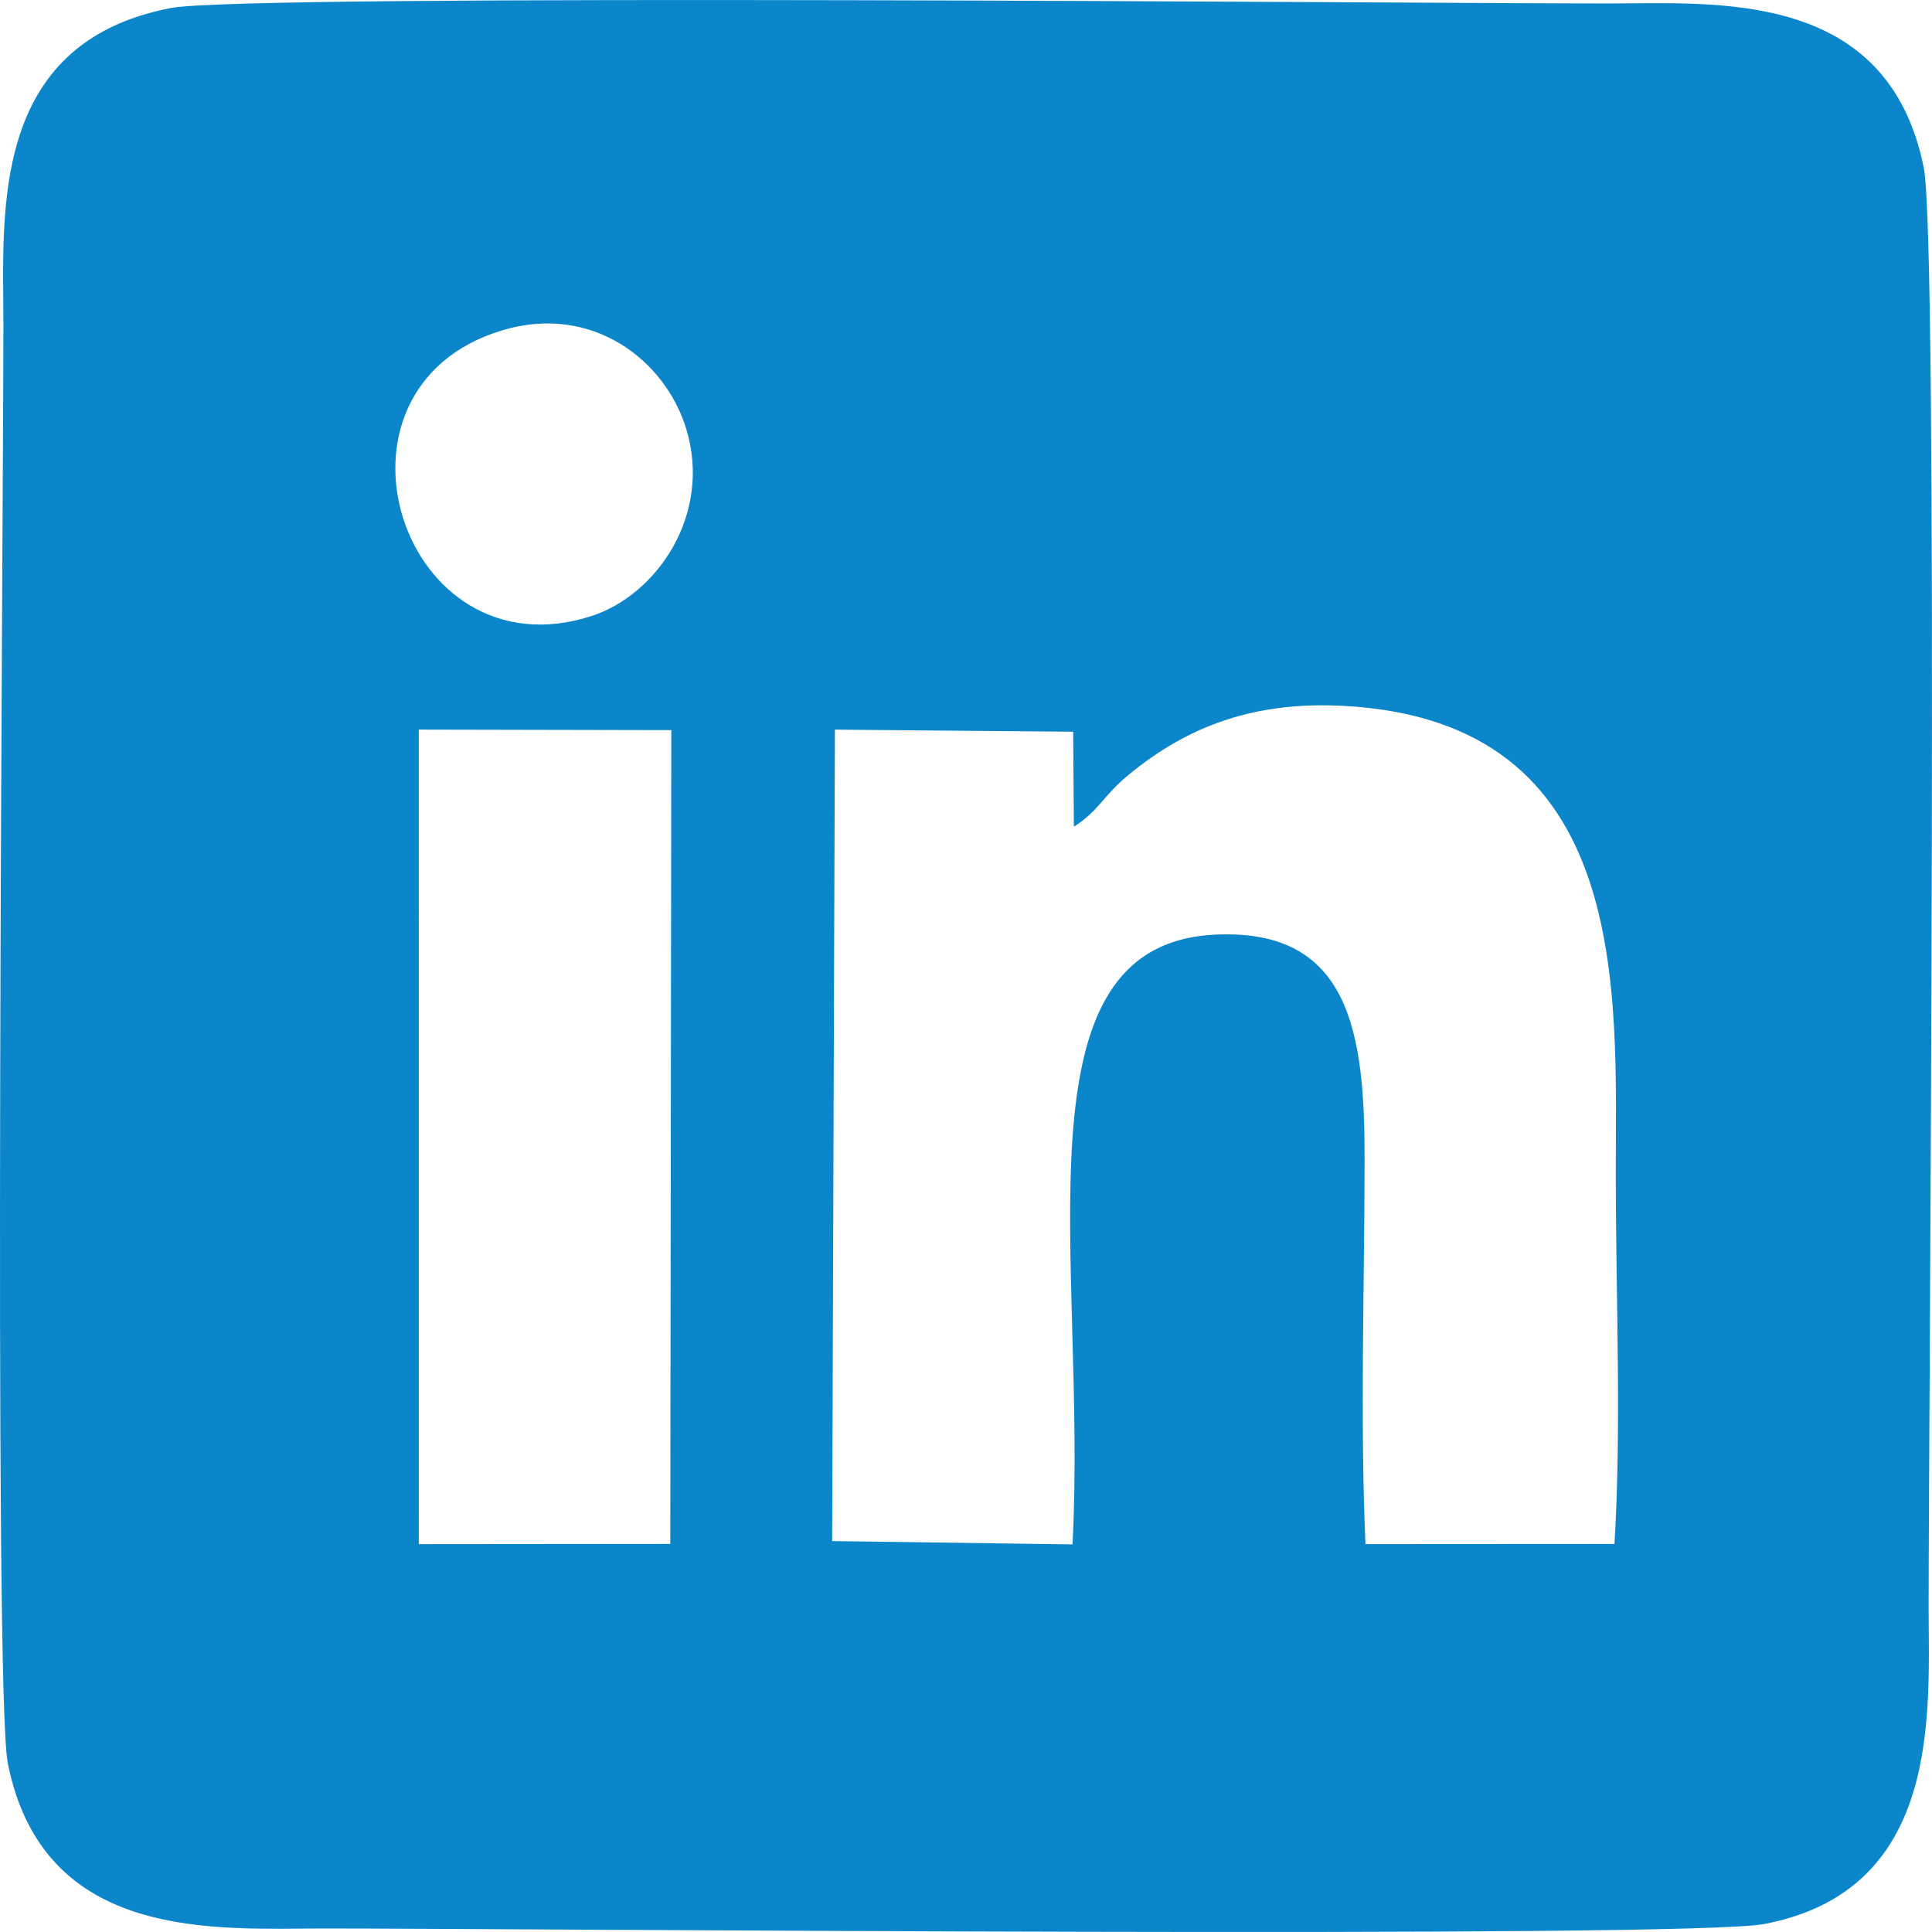
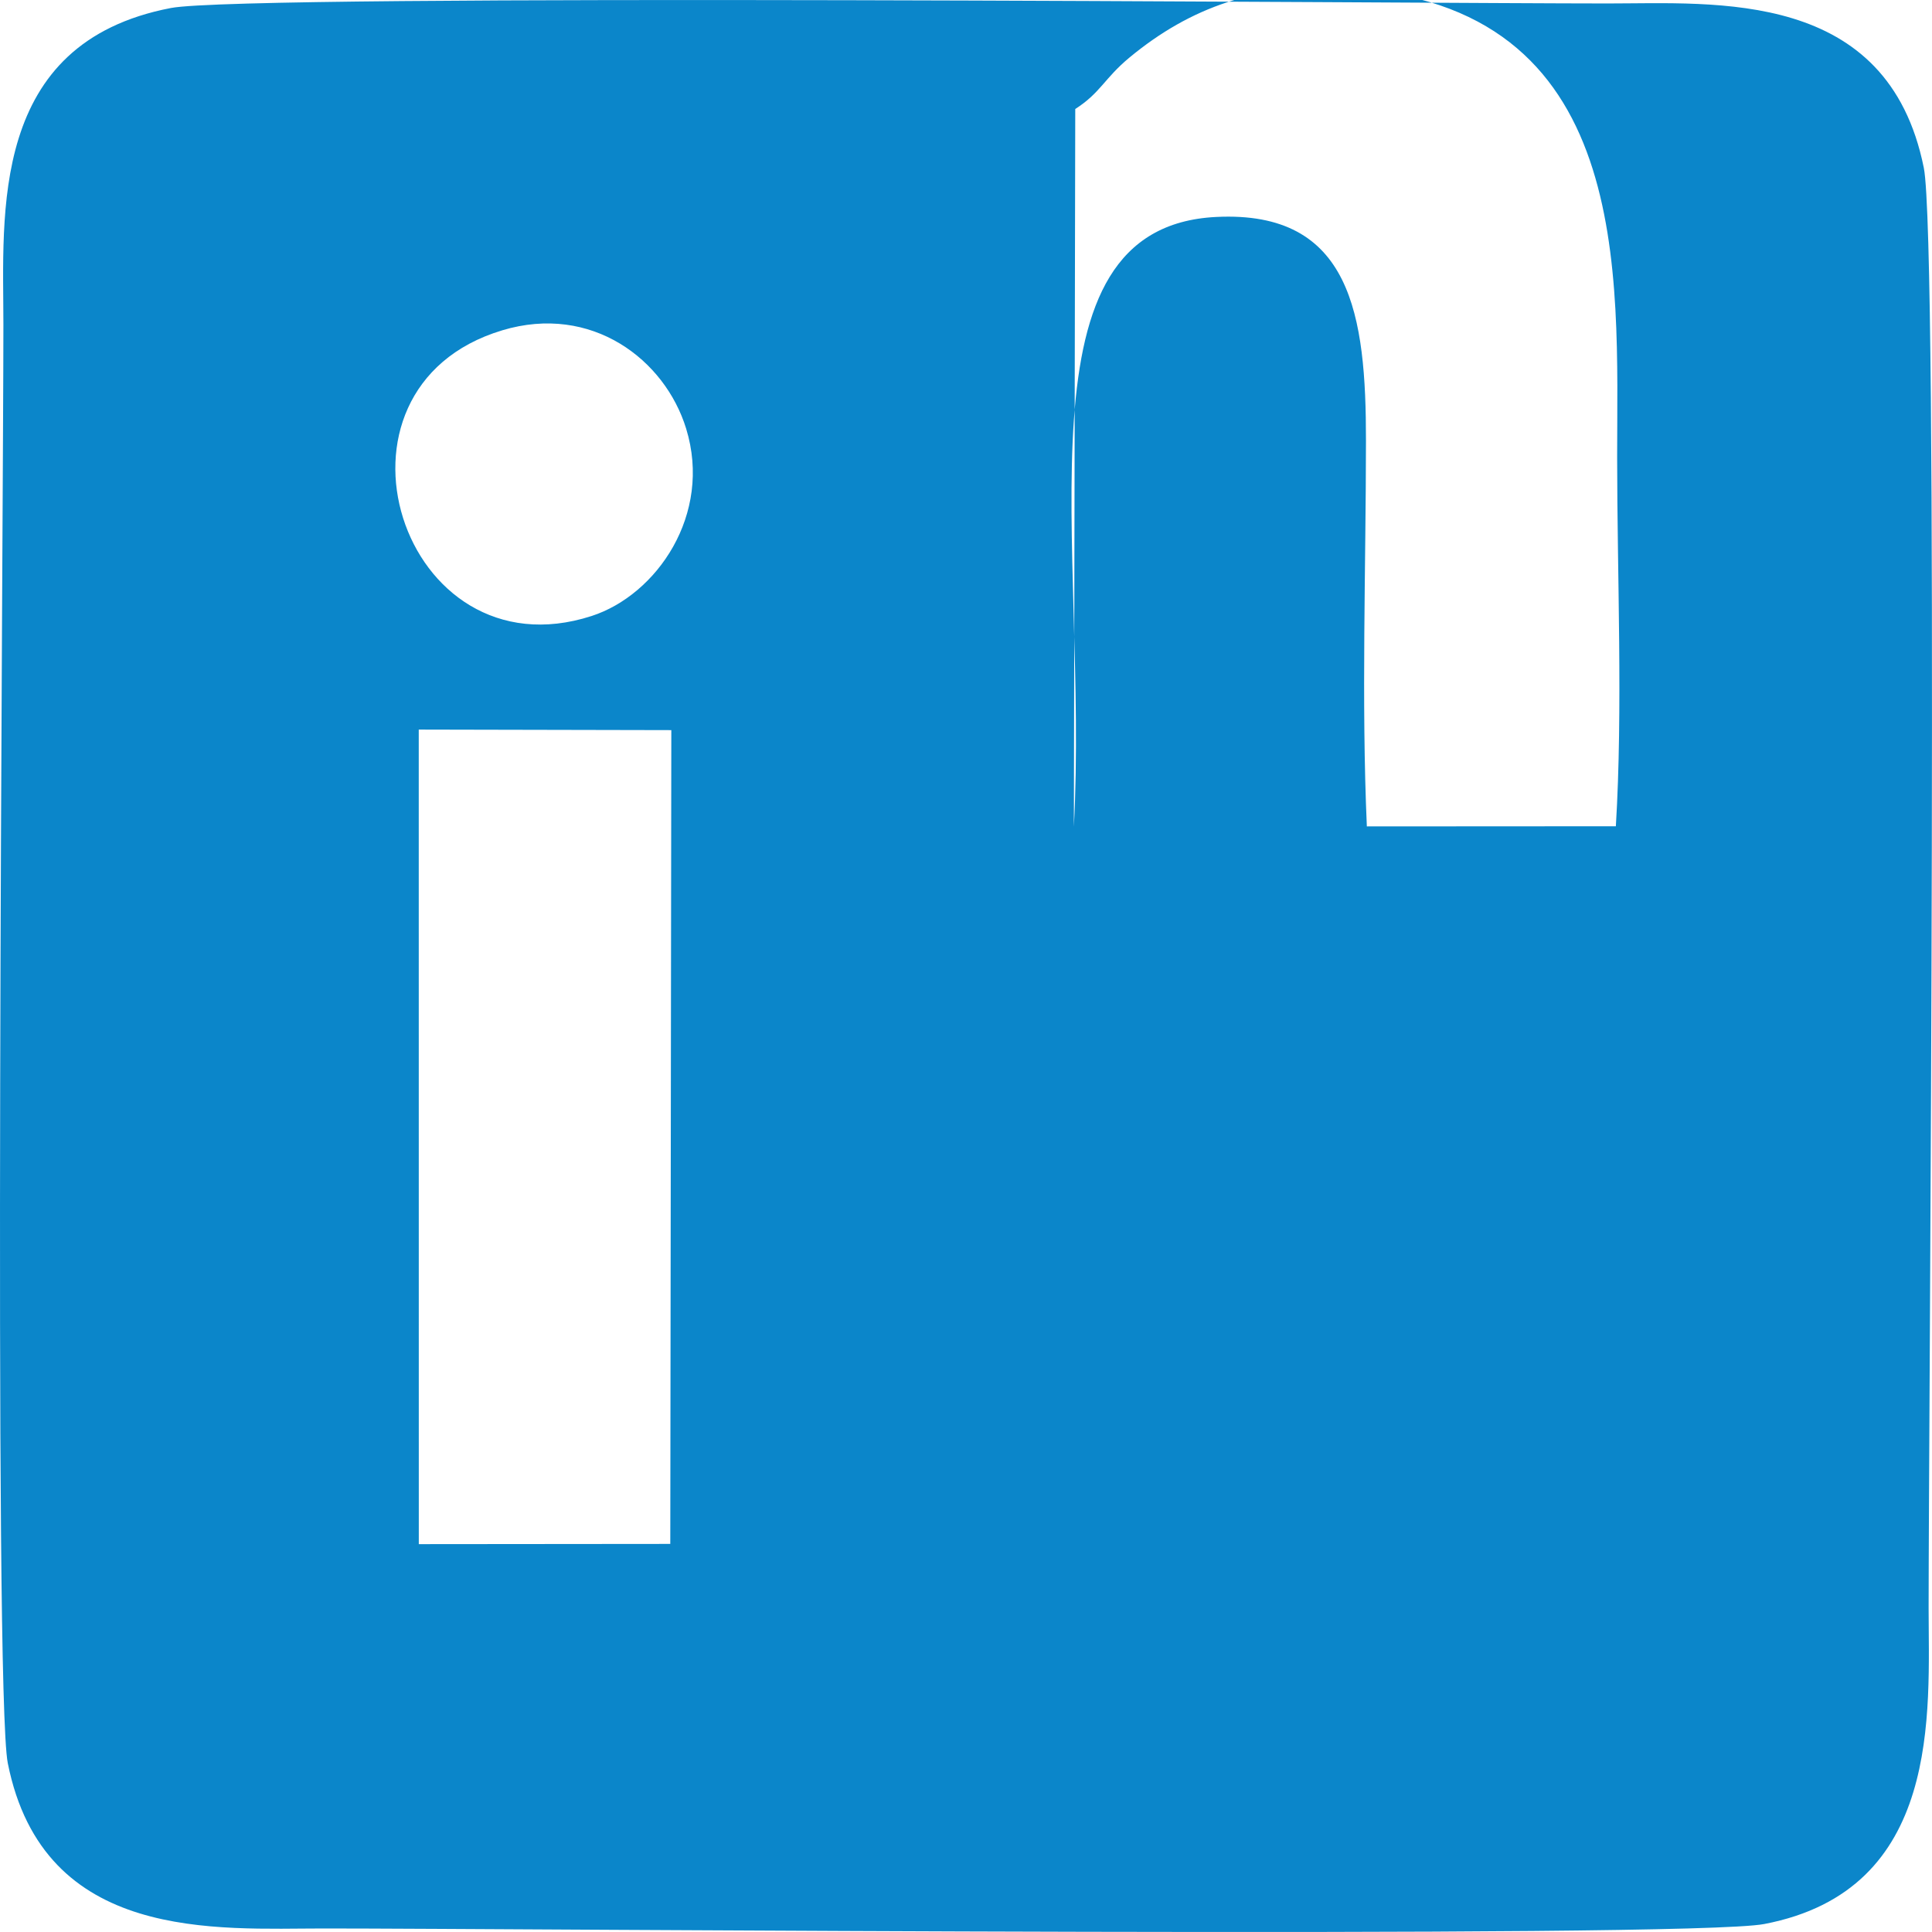
<svg xmlns="http://www.w3.org/2000/svg" xml:space="preserve" width="0.803in" height="0.803in" version="1.1" style="shape-rendering:geometricPrecision; text-rendering:geometricPrecision; image-rendering:optimizeQuality; fill-rule:evenodd; clip-rule:evenodd" viewBox="0 0 1193.3 1193.28">
  <defs>
    <style type="text/css">
   
    .fil0 {fill:#0B86CA}
   
  </style>
  </defs>
  <g id="Layer_x0020_1">
-     <path class="fil0" d="M105.59 4.93c-112.63,21.59 -103.49,127.26 -103.49,195.49 0.01,111.95 -6.21,843.93 2.72,888.65 22.17,110.98 129.11,102.04 195.43,102.04 114.46,-0.01 841.51,6.4 889.4,-2.74 110.08,-21.02 101.57,-130.79 101.56,-195.33 0,-112.75 6.27,-843.6 -2.97,-889.41 -22.29,-110.65 -128.29,-101.5 -195.38,-101.5 -113.8,0.01 -839.79,-6.3 -887.28,2.8zm557.69 505.67l-0.44 -58.66 -147.17 -1.29 -1.69 501.19 148.45 2.05c9.21,-174.76 -38.43,-370.35 87.9,-376.61 83.7,-4.15 92.55,61.01 92.51,138.32 -0.04,77.75 -2.86,161.03 0.54,238.11l153.8 -0.09c4.39,-72.31 0.8,-155.08 0.8,-228.1 0,-112.24 10.98,-280.19 -168.38,-289.55 -53.51,-2.79 -95.07,11.57 -132.84,42.85 -15.55,12.88 -17.83,21.78 -33.48,31.78zm-404.61 443.13l155.33 -0.14 0.64 -502.64 -156 -0.33 0.03 503.11zm51.53 -749.71c-119.28,35.84 -62.39,214.52 55.21,176.44 40.09,-12.98 74.7,-62.61 58.39,-115.73 -13.08,-42.6 -58.3,-77.34 -113.6,-60.72z" />
+     <path class="fil0" d="M105.59 4.93c-112.63,21.59 -103.49,127.26 -103.49,195.49 0.01,111.95 -6.21,843.93 2.72,888.65 22.17,110.98 129.11,102.04 195.43,102.04 114.46,-0.01 841.51,6.4 889.4,-2.74 110.08,-21.02 101.57,-130.79 101.56,-195.33 0,-112.75 6.27,-843.6 -2.97,-889.41 -22.29,-110.65 -128.29,-101.5 -195.38,-101.5 -113.8,0.01 -839.79,-6.3 -887.28,2.8zm557.69 505.67c9.21,-174.76 -38.43,-370.35 87.9,-376.61 83.7,-4.15 92.55,61.01 92.51,138.32 -0.04,77.75 -2.86,161.03 0.54,238.11l153.8 -0.09c4.39,-72.31 0.8,-155.08 0.8,-228.1 0,-112.24 10.98,-280.19 -168.38,-289.55 -53.51,-2.79 -95.07,11.57 -132.84,42.85 -15.55,12.88 -17.83,21.78 -33.48,31.78zm-404.61 443.13l155.33 -0.14 0.64 -502.64 -156 -0.33 0.03 503.11zm51.53 -749.71c-119.28,35.84 -62.39,214.52 55.21,176.44 40.09,-12.98 74.7,-62.61 58.39,-115.73 -13.08,-42.6 -58.3,-77.34 -113.6,-60.72z" />
  </g>
</svg>